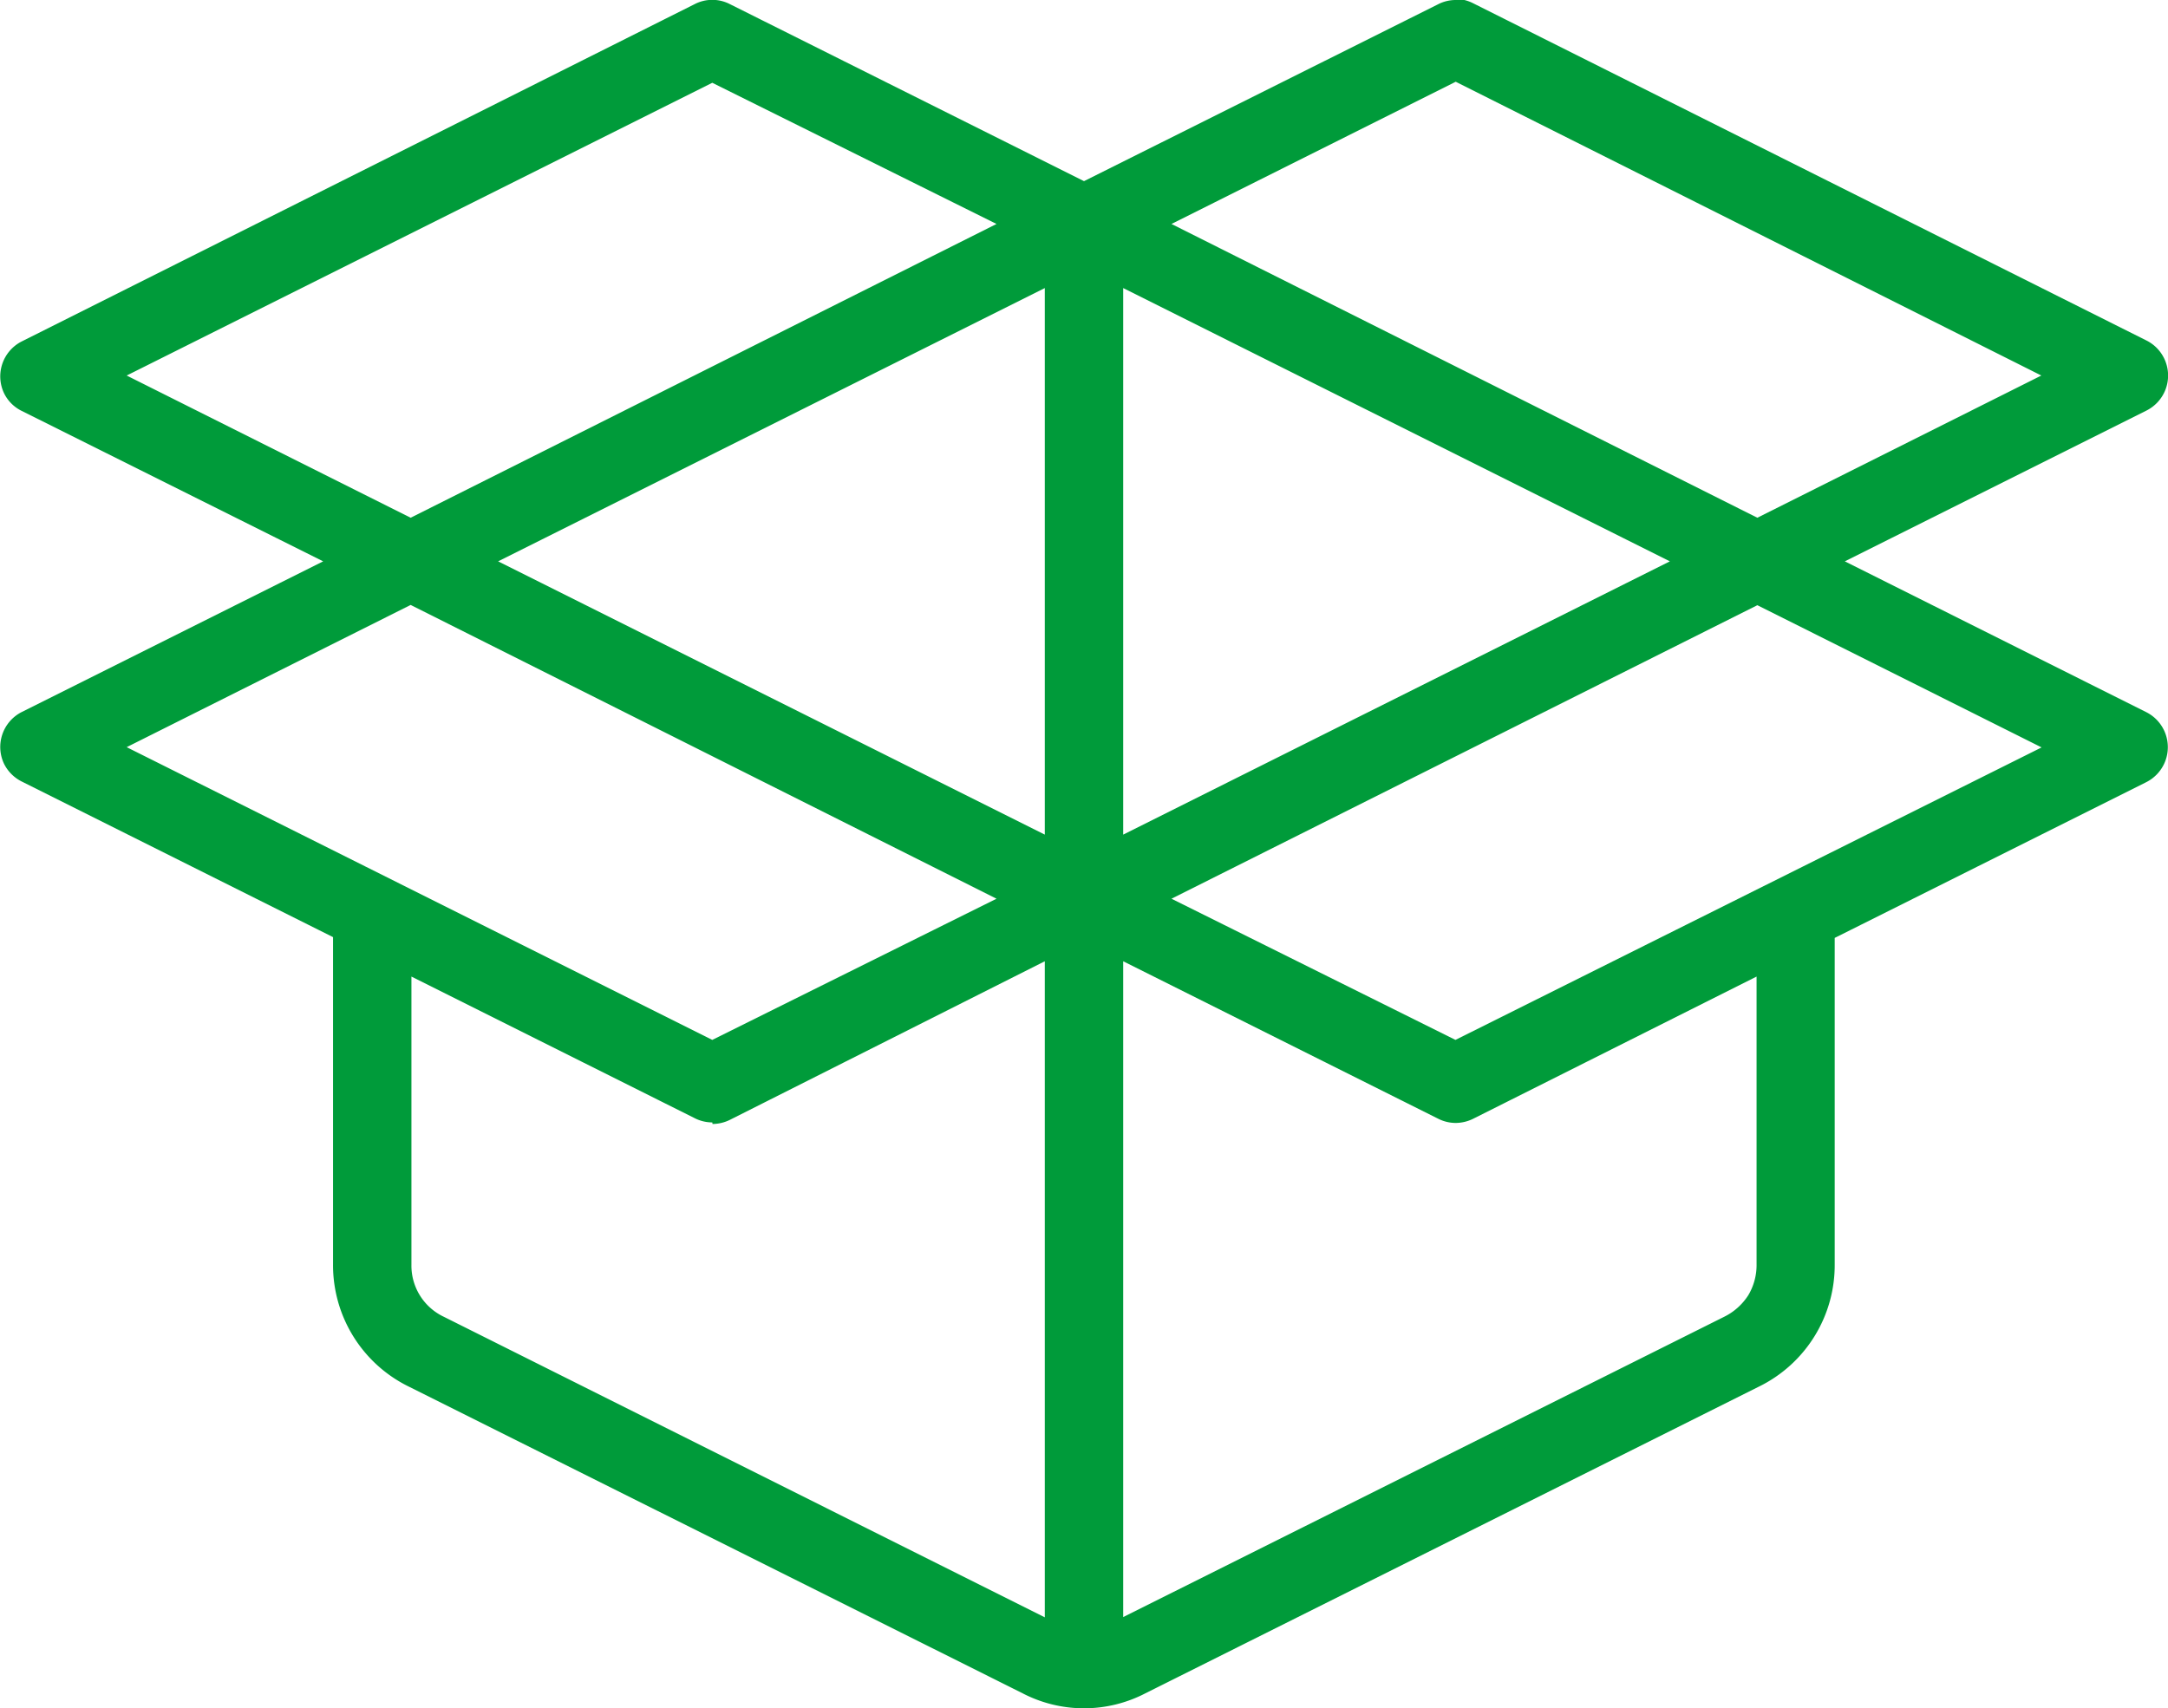
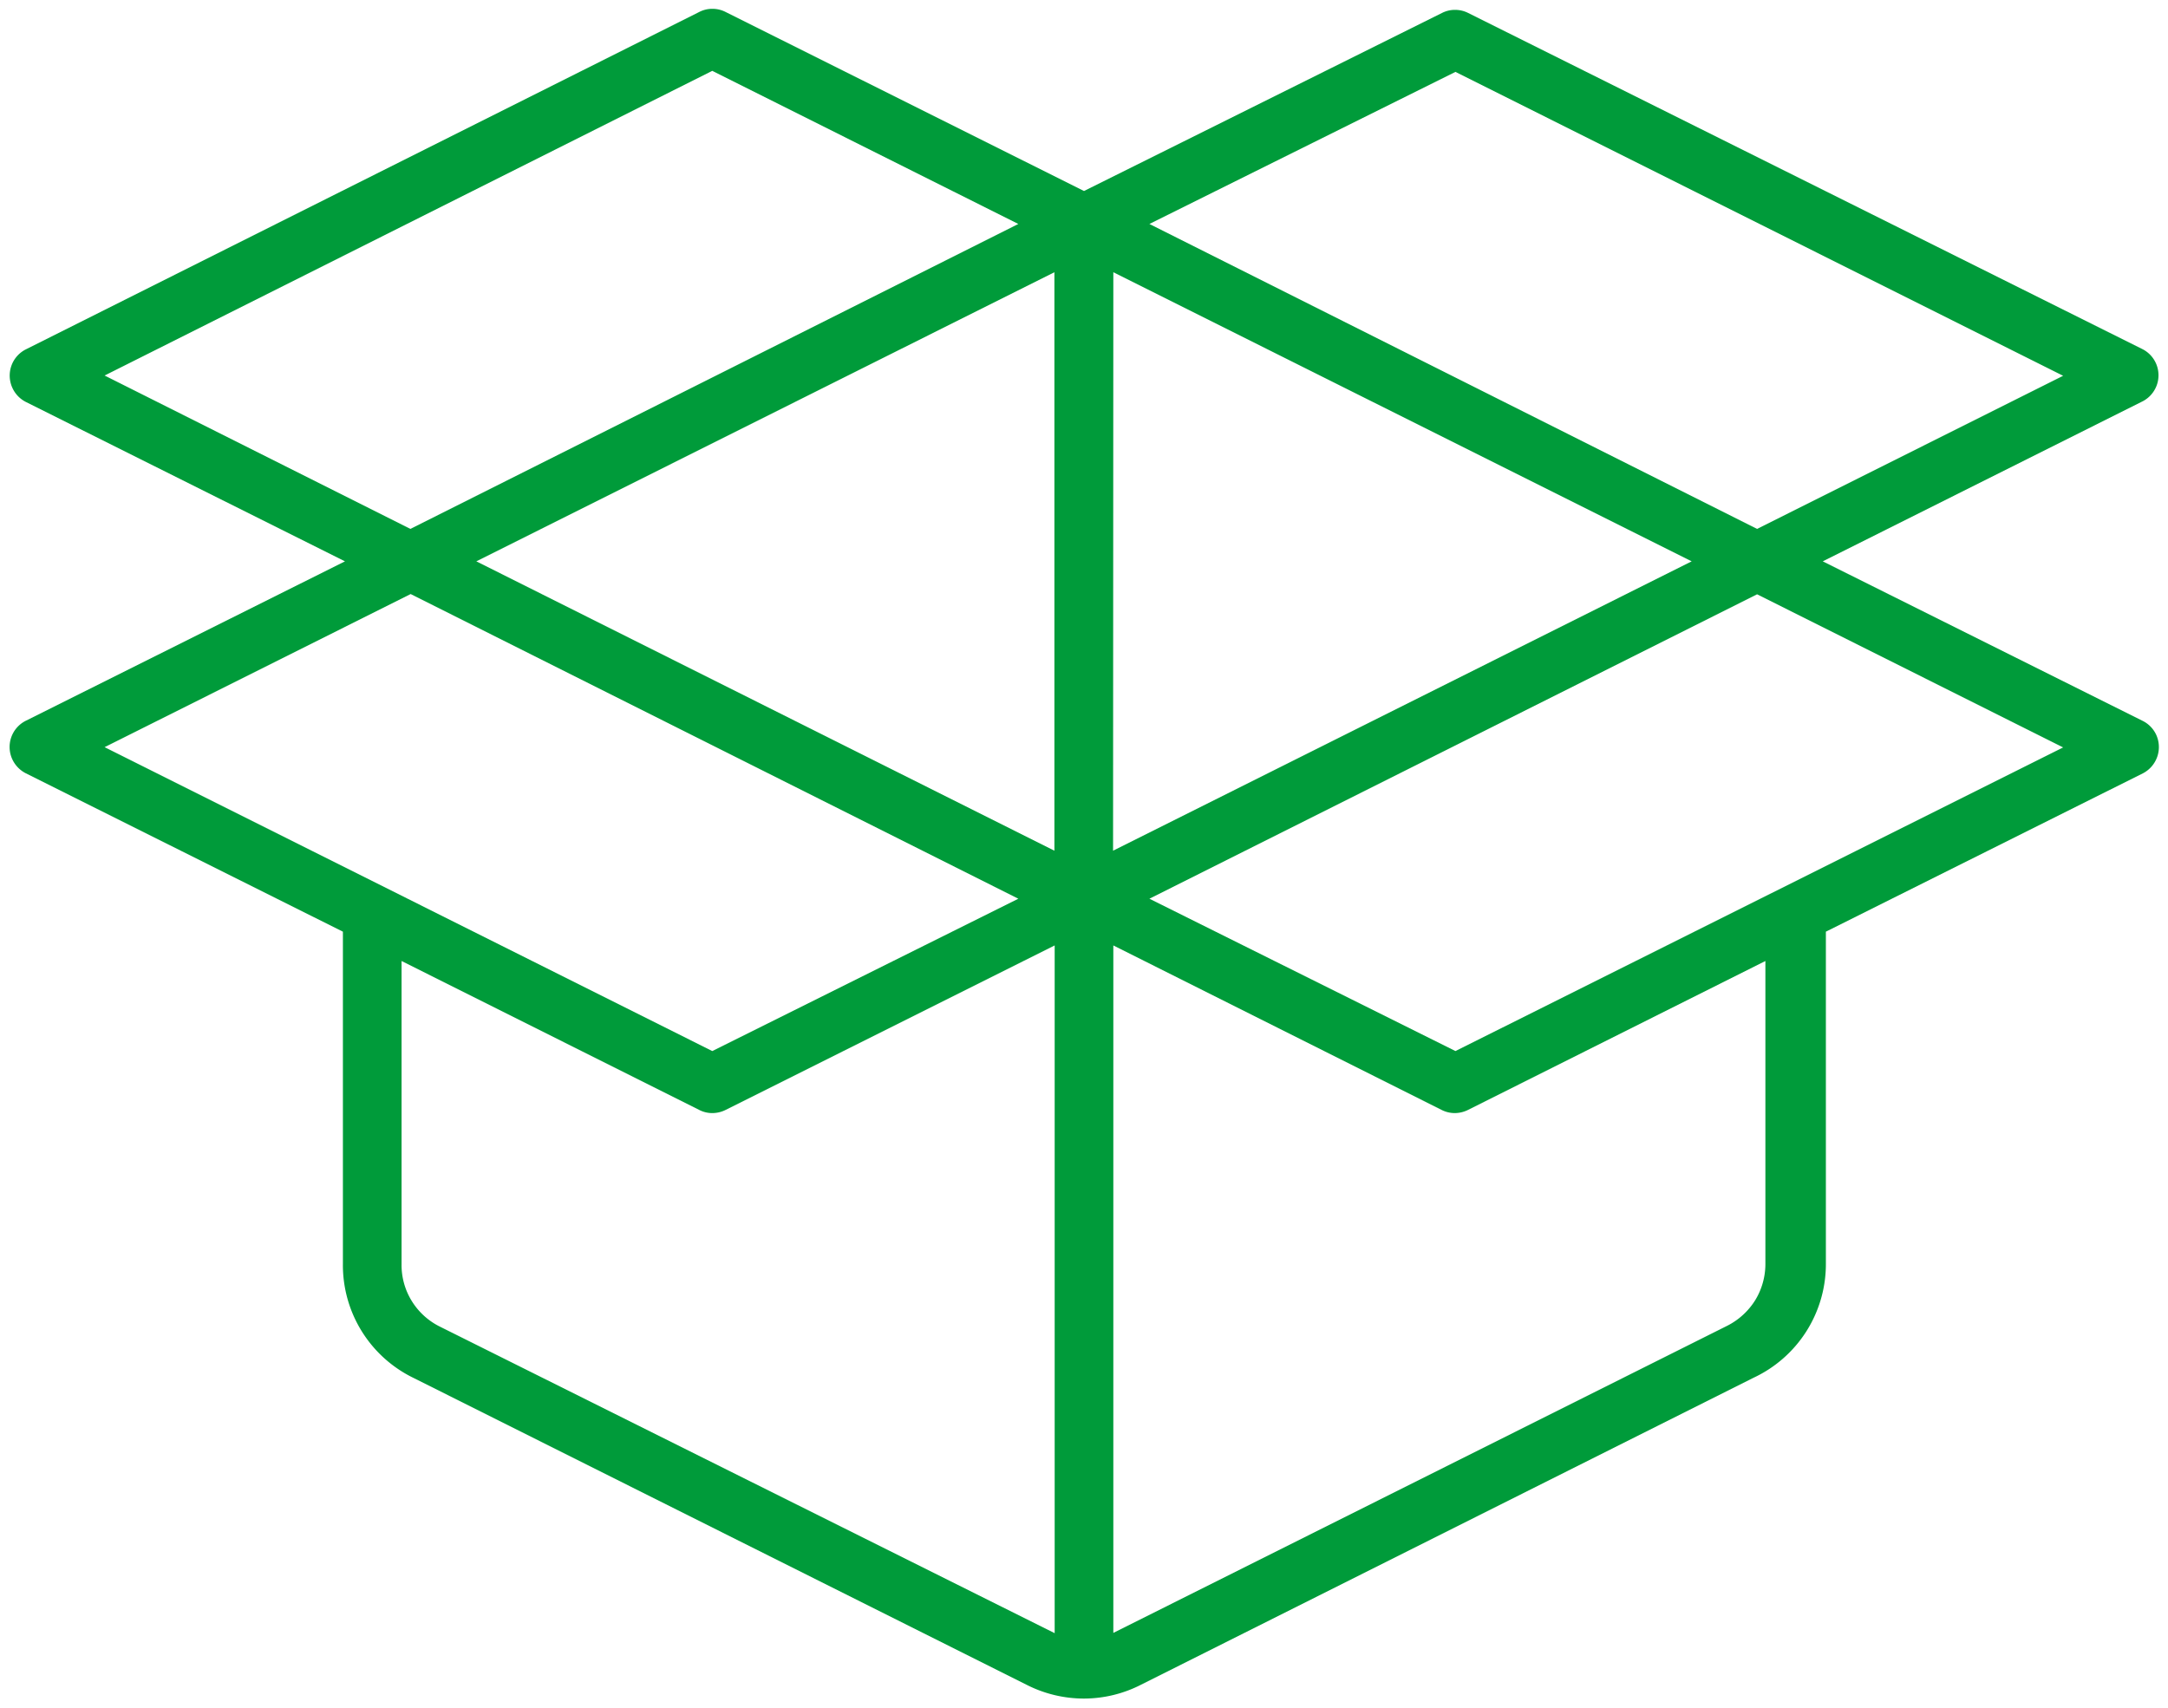
<svg xmlns="http://www.w3.org/2000/svg" id="Layer_1" data-name="Layer 1" viewBox="0 0 83.52 65.83">
  <defs>
    <style>.cls-1,.cls-2{fill:#009b3a;}.cls-1{fill-rule:evenodd;}</style>
  </defs>
  <title>doprava-zdarma-superfutbal-sk</title>
  <path class="cls-1" d="M50.21,81.82A4.87,4.87,0,0,1,48,81.29L24.37,69.46a4.83,4.83,0,0,1-2.71-4.38V52.27L9.45,46.17a1.15,1.15,0,0,1-.51-.51,1.13,1.13,0,0,1,.51-1.52L21.74,38,9.45,31.86a1.14,1.14,0,0,1-.57-1.37,1.13,1.13,0,0,1,.57-.66l25.94-13a1.09,1.09,0,0,1,.5-.12,1.11,1.11,0,0,1,.51.12l13.81,6.9L64,16.87a1.1,1.1,0,0,1,.5-.12,1.11,1.11,0,0,1,.51.12L91,29.83a1.13,1.13,0,0,1,0,2L78.67,38,91,44.15a1.13,1.13,0,0,1,.5.5,1.14,1.14,0,0,1-.5,1.52l-12.21,6.1V65.08A4.83,4.83,0,0,1,76,69.46L52.4,81.29A4.83,4.83,0,0,1,50.21,81.82ZM23.92,65.08a2.63,2.63,0,0,0,.38,1.4,2.66,2.66,0,0,0,1.08,1L49.08,79.3V52.8L36.4,59.14a1.15,1.15,0,0,1-.51.12,1.09,1.09,0,0,1-.5-.12L23.92,53.4ZM51.34,79.29,75,67.45a2.71,2.71,0,0,0,1.08-1,2.68,2.68,0,0,0,.38-1.4V53.4L65,59.14a1.16,1.16,0,0,1-.51.12,1.12,1.12,0,0,1-.5-.12L51.34,52.8ZM64.52,56.87l23.41-11.7-11.79-5.9L52.73,51Zm-28.63,0L47.68,51,24.27,39.26l-11.79,5.9Zm15.44-7.72L73.62,38,51.34,26.86Zm-2.26,0V26.86L26.8,38Zm27.07-12.4,11.79-5.9L64.52,19.14,52.73,25Zm-51.88,0L47.68,25l-11.79-5.9L12.48,30.84Z" transform="translate(-8.45 -16.37)" />
-   <path class="cls-2" d="M64.52,17.12a.73.73,0,0,1,.34.08l25.94,13a.77.77,0,0,1,.34.34.76.76,0,0,1-.34,1L77.83,38l13,6.49a.75.75,0,0,1,0,1.34L78.38,52v13a4.45,4.45,0,0,1-2.51,4L52.23,80.95a4.37,4.37,0,0,1-4,0L24.54,69.12a4.46,4.46,0,0,1-2.51-4V52L9.62,45.83a.75.75,0,0,1,0-1.34l13-6.49-13-6.48a.74.74,0,0,1-.34-.34.75.75,0,0,1,.34-1l25.94-13a.73.73,0,0,1,.67,0l14,7,14-7a.73.73,0,0,1,.34-.08m11.62,20,12.63-6.32L64.52,18.71,51.89,25,76.15,37.16m-51.88,0L48.53,25,35.89,18.71,11.64,30.84l12.63,6.32M51,49.75,74.47,38,51,26.25V49.75m-1.5,0V26.25L26,38l23.5,11.75m15.07,7.53L88.78,45.16,76.15,38.84,51.89,51l12.63,6.32m-28.63,0L48.53,51,24.27,38.84,11.64,45.16,35.89,57.29M51,79.83a3.3,3.3,0,0,0,.6-.22L75.21,67.78a2.93,2.93,0,0,0,1.67-2.71V52.79l-12,6a.77.77,0,0,1-.34.08.73.73,0,0,1-.33-.08L51,52.19V79.83m-15.07-21a.74.74,0,0,1-.33-.08l-12-6V65.08a2.94,2.94,0,0,0,1.67,2.71L48.86,79.61a3.36,3.36,0,0,0,.6.22V52.19L36.23,58.8a.76.76,0,0,1-.34.08M64.52,16.37a1.49,1.49,0,0,0-.68.17L50.21,23.35,36.57,16.53a1.48,1.48,0,0,0-1.36,0l-25.93,13a1.51,1.51,0,0,0-.67,2,1.48,1.48,0,0,0,.67.67L20.9,38,9.28,43.81a1.51,1.51,0,0,0-.67,2,1.52,1.52,0,0,0,.67.67l12,6V65.08A5.21,5.21,0,0,0,24.2,69.8L47.85,81.62a5.13,5.13,0,0,0,4.72,0L76.21,69.8a5.21,5.21,0,0,0,2.92-4.72V52.51l12-6a1.51,1.51,0,0,0,0-2.7L79.52,38l11.62-5.81a1.51,1.51,0,0,0,0-2.7l-25.95-13a1.49,1.49,0,0,0-.67-.16ZM53.58,25l10.95-5.48L87.09,30.84,76.15,36.32,53.58,25ZM13.33,30.84,35.89,19.56,46.84,25,24.27,36.32,13.33,30.84ZM51.72,48.53V27.47L72.78,38,51.72,48.53ZM27.64,38,48.7,27.47V48.53L27.64,38ZM53.58,51,76.15,39.69l10.95,5.48L64.52,56.44,53.58,51ZM13.33,45.16l10.94-5.48L46.84,51,35.89,56.44,13.33,45.16ZM51.72,78.68V53.41l12.14,6.07a1.49,1.49,0,0,0,.67.16,1.53,1.53,0,0,0,.67-.16L76.12,54V65.08a2.27,2.27,0,0,1-.32,1.2,2.32,2.32,0,0,1-.93.83L51.72,78.68Zm-15.82-19a1.53,1.53,0,0,0,.67-.16L48.7,53.41V78.69L25.55,67.11a2.18,2.18,0,0,1-1.25-2V54l10.92,5.46a1.5,1.5,0,0,0,.67.16Z" transform="translate(-8.45 -16.37)" />
</svg>